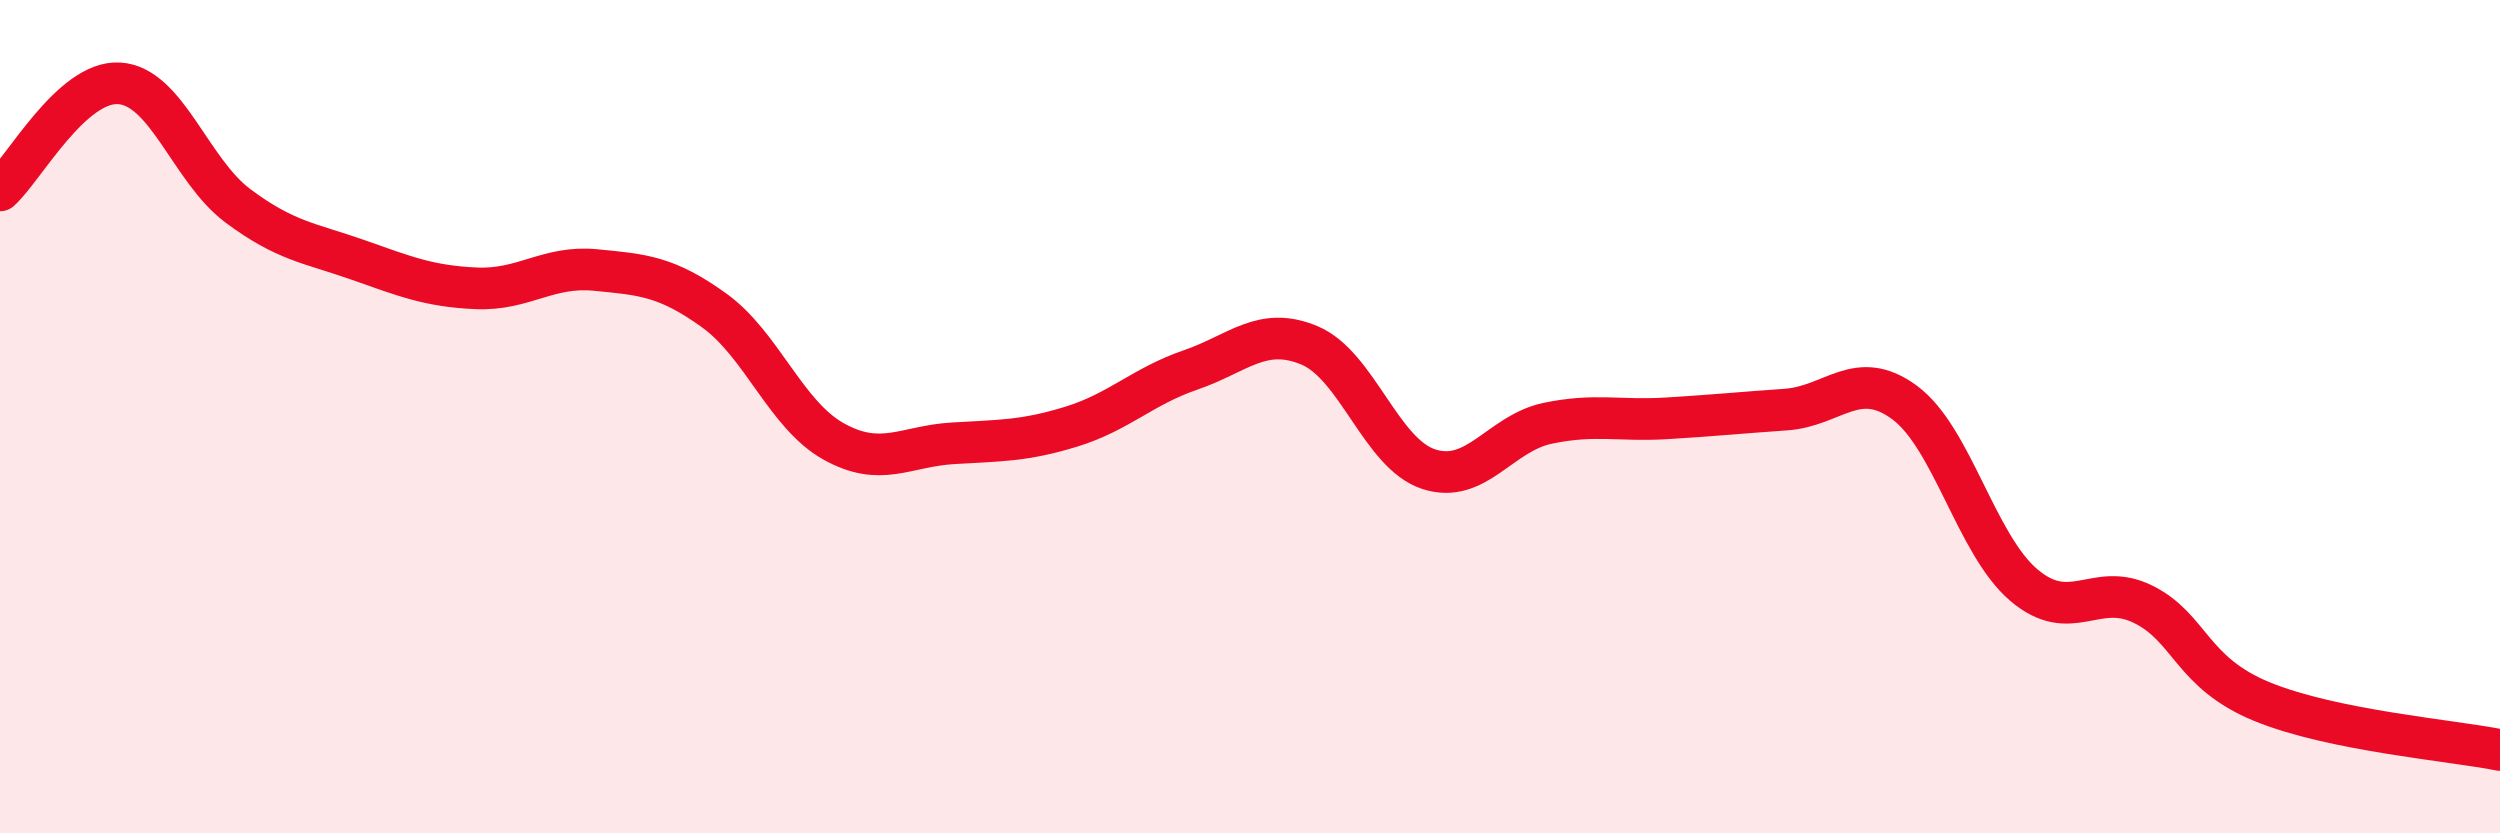
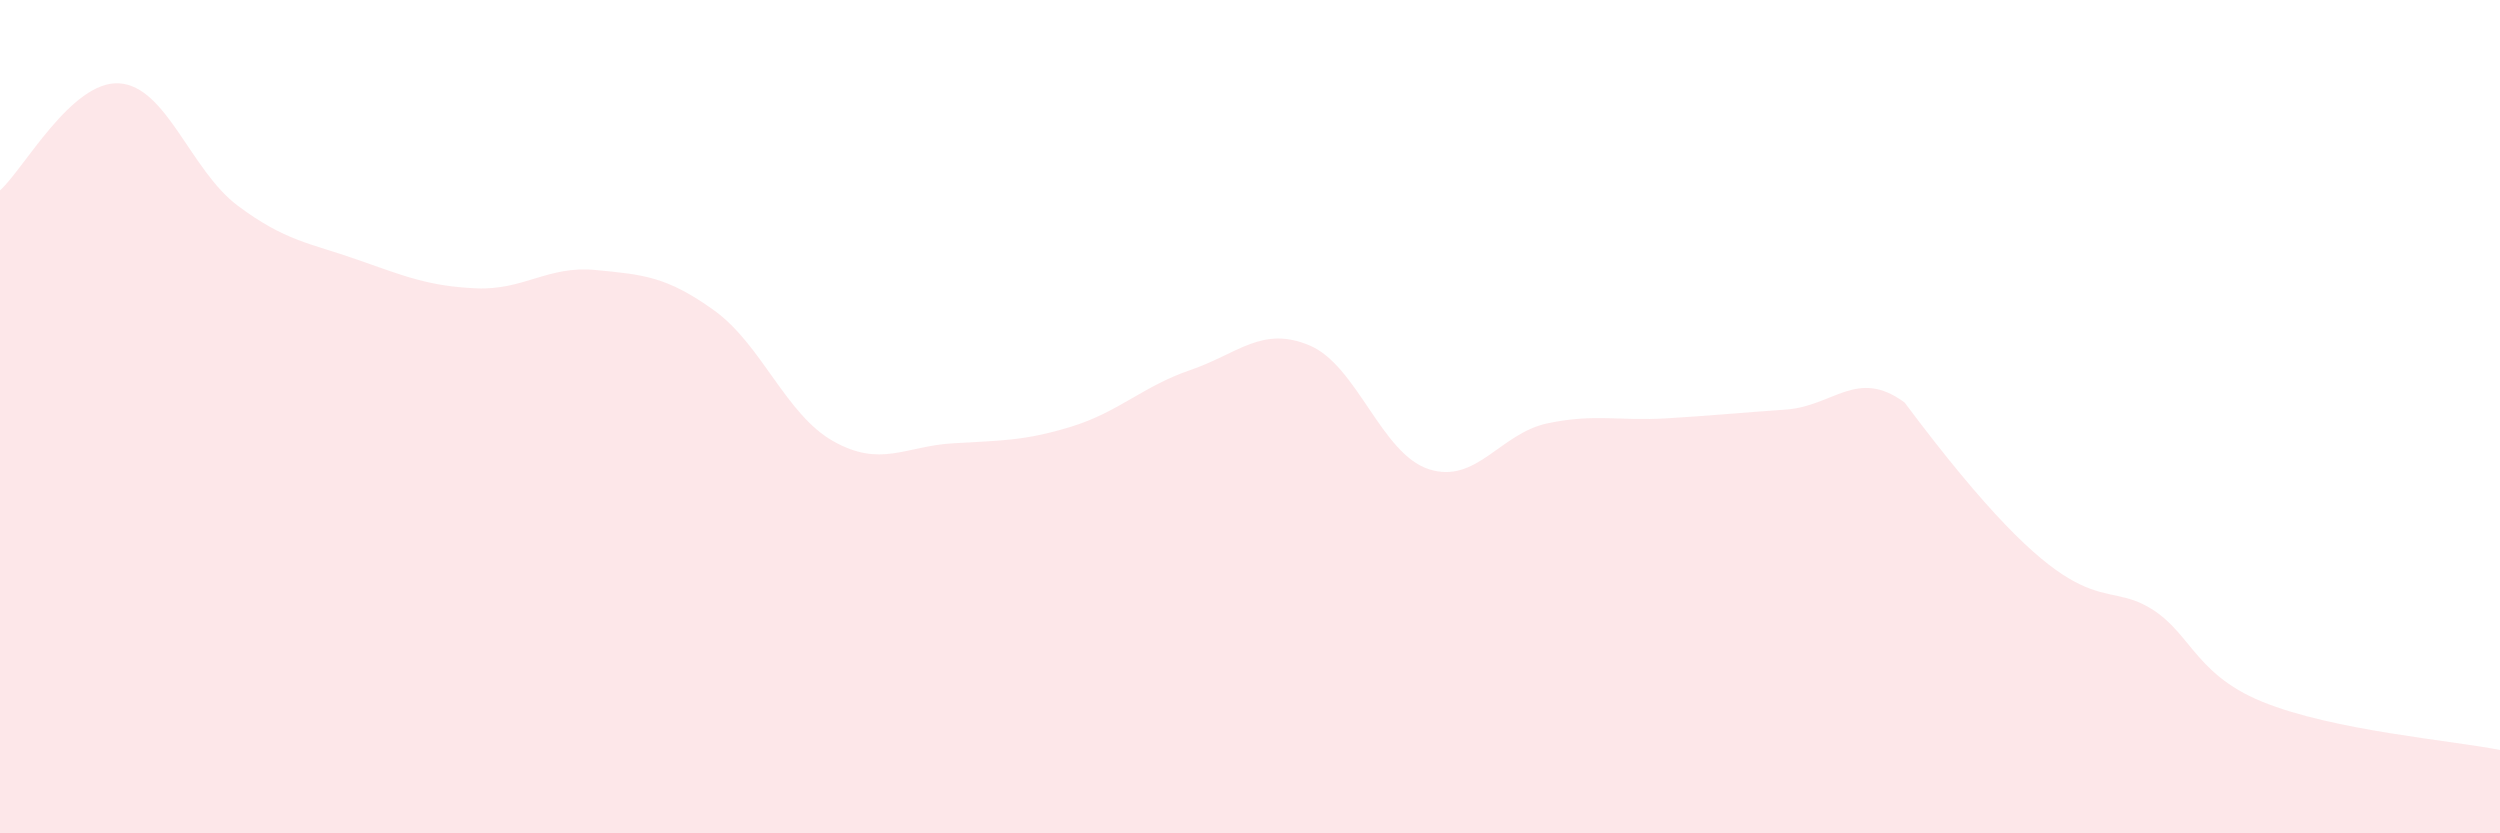
<svg xmlns="http://www.w3.org/2000/svg" width="60" height="20" viewBox="0 0 60 20">
-   <path d="M 0,4.57 C 0.57,4.06 1.72,1.93 2.86,2 C 4,2.07 4.57,4.09 5.71,4.94 C 6.85,5.79 7.43,5.83 8.57,6.23 C 9.71,6.63 10.29,6.87 11.43,6.92 C 12.57,6.97 13.15,6.37 14.29,6.48 C 15.43,6.59 16,6.63 17.14,7.45 C 18.28,8.27 18.86,9.95 20,10.59 C 21.14,11.23 21.72,10.71 22.86,10.64 C 24,10.57 24.57,10.59 25.71,10.24 C 26.85,9.89 27.43,9.27 28.57,8.88 C 29.71,8.49 30.29,7.81 31.43,8.29 C 32.57,8.77 33.15,10.89 34.29,11.26 C 35.43,11.63 36,10.4 37.14,10.16 C 38.28,9.92 38.86,10.11 40,10.04 C 41.14,9.97 41.72,9.91 42.86,9.83 C 44,9.75 44.57,8.82 45.71,9.66 C 46.85,10.5 47.43,13.07 48.57,14.04 C 49.71,15.01 50.29,13.94 51.43,14.5 C 52.57,15.06 52.58,16.14 54.29,16.84 C 56,17.54 58.86,17.77 60,18L60 20L0 20Z" fill="#EB0A25" opacity="0.1" stroke-linecap="round" stroke-linejoin="round" />
-   <path d="M 0,4.57 C 0.57,4.06 1.72,1.93 2.86,2 C 4,2.07 4.57,4.09 5.71,4.94 C 6.85,5.79 7.43,5.83 8.57,6.23 C 9.71,6.63 10.29,6.87 11.43,6.92 C 12.57,6.97 13.15,6.37 14.29,6.48 C 15.43,6.59 16,6.63 17.14,7.45 C 18.28,8.27 18.86,9.95 20,10.59 C 21.14,11.23 21.72,10.71 22.86,10.64 C 24,10.57 24.57,10.59 25.71,10.24 C 26.85,9.89 27.43,9.27 28.57,8.88 C 29.71,8.49 30.29,7.81 31.43,8.29 C 32.57,8.77 33.15,10.89 34.29,11.26 C 35.43,11.63 36,10.4 37.14,10.16 C 38.28,9.92 38.86,10.11 40,10.04 C 41.14,9.97 41.72,9.91 42.86,9.83 C 44,9.75 44.57,8.82 45.71,9.66 C 46.85,10.5 47.43,13.07 48.57,14.04 C 49.71,15.01 50.29,13.94 51.43,14.5 C 52.57,15.06 52.58,16.14 54.29,16.84 C 56,17.54 58.86,17.77 60,18" stroke="#EB0A25" stroke-width="1" fill="none" stroke-linecap="round" stroke-linejoin="round" />
+   <path d="M 0,4.57 C 0.57,4.06 1.72,1.93 2.86,2 C 4,2.07 4.57,4.09 5.71,4.94 C 6.85,5.79 7.43,5.83 8.57,6.23 C 9.71,6.63 10.29,6.87 11.43,6.92 C 12.57,6.97 13.15,6.37 14.29,6.48 C 15.43,6.59 16,6.63 17.14,7.45 C 18.28,8.27 18.86,9.95 20,10.59 C 21.14,11.23 21.72,10.71 22.86,10.64 C 24,10.57 24.57,10.59 25.71,10.24 C 26.85,9.89 27.43,9.27 28.57,8.88 C 29.71,8.49 30.29,7.81 31.43,8.29 C 32.57,8.77 33.15,10.89 34.29,11.26 C 35.43,11.63 36,10.4 37.14,10.16 C 38.28,9.92 38.86,10.11 40,10.04 C 41.14,9.97 41.72,9.91 42.86,9.83 C 44,9.75 44.57,8.82 45.71,9.66 C 49.71,15.01 50.29,13.94 51.43,14.5 C 52.57,15.06 52.58,16.14 54.29,16.84 C 56,17.54 58.86,17.77 60,18L60 20L0 20Z" fill="#EB0A25" opacity="0.1" stroke-linecap="round" stroke-linejoin="round" />
</svg>